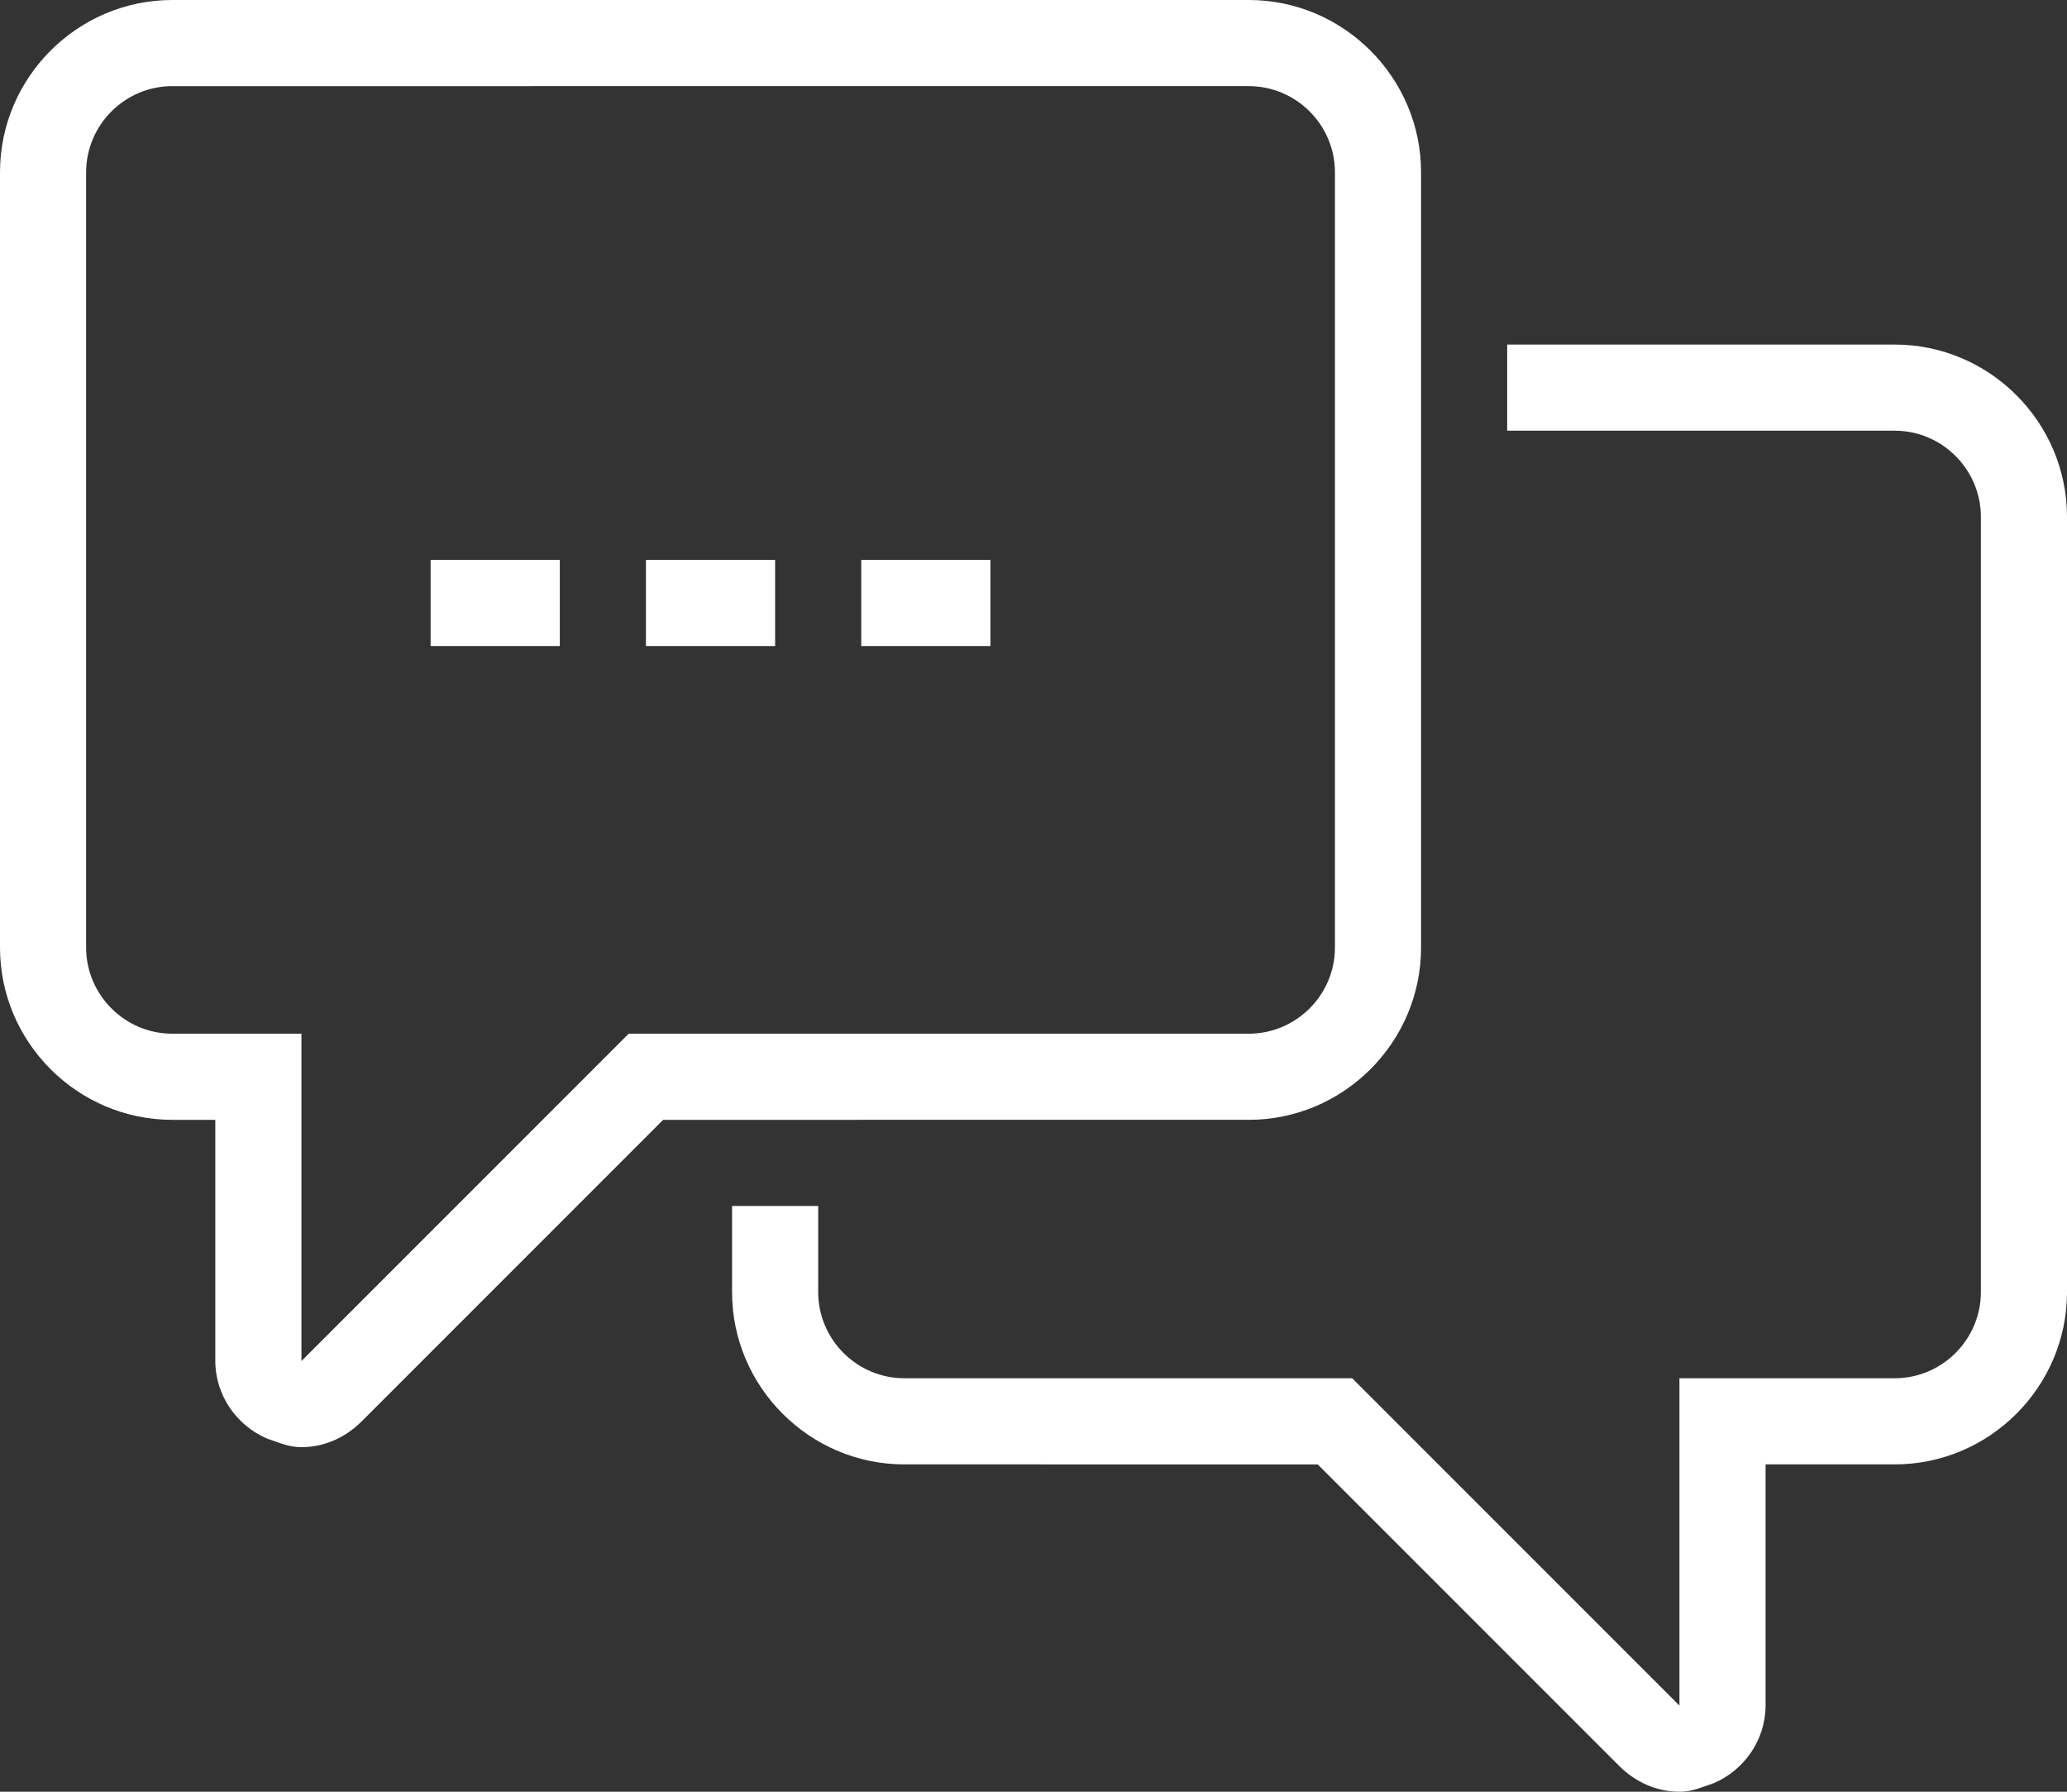
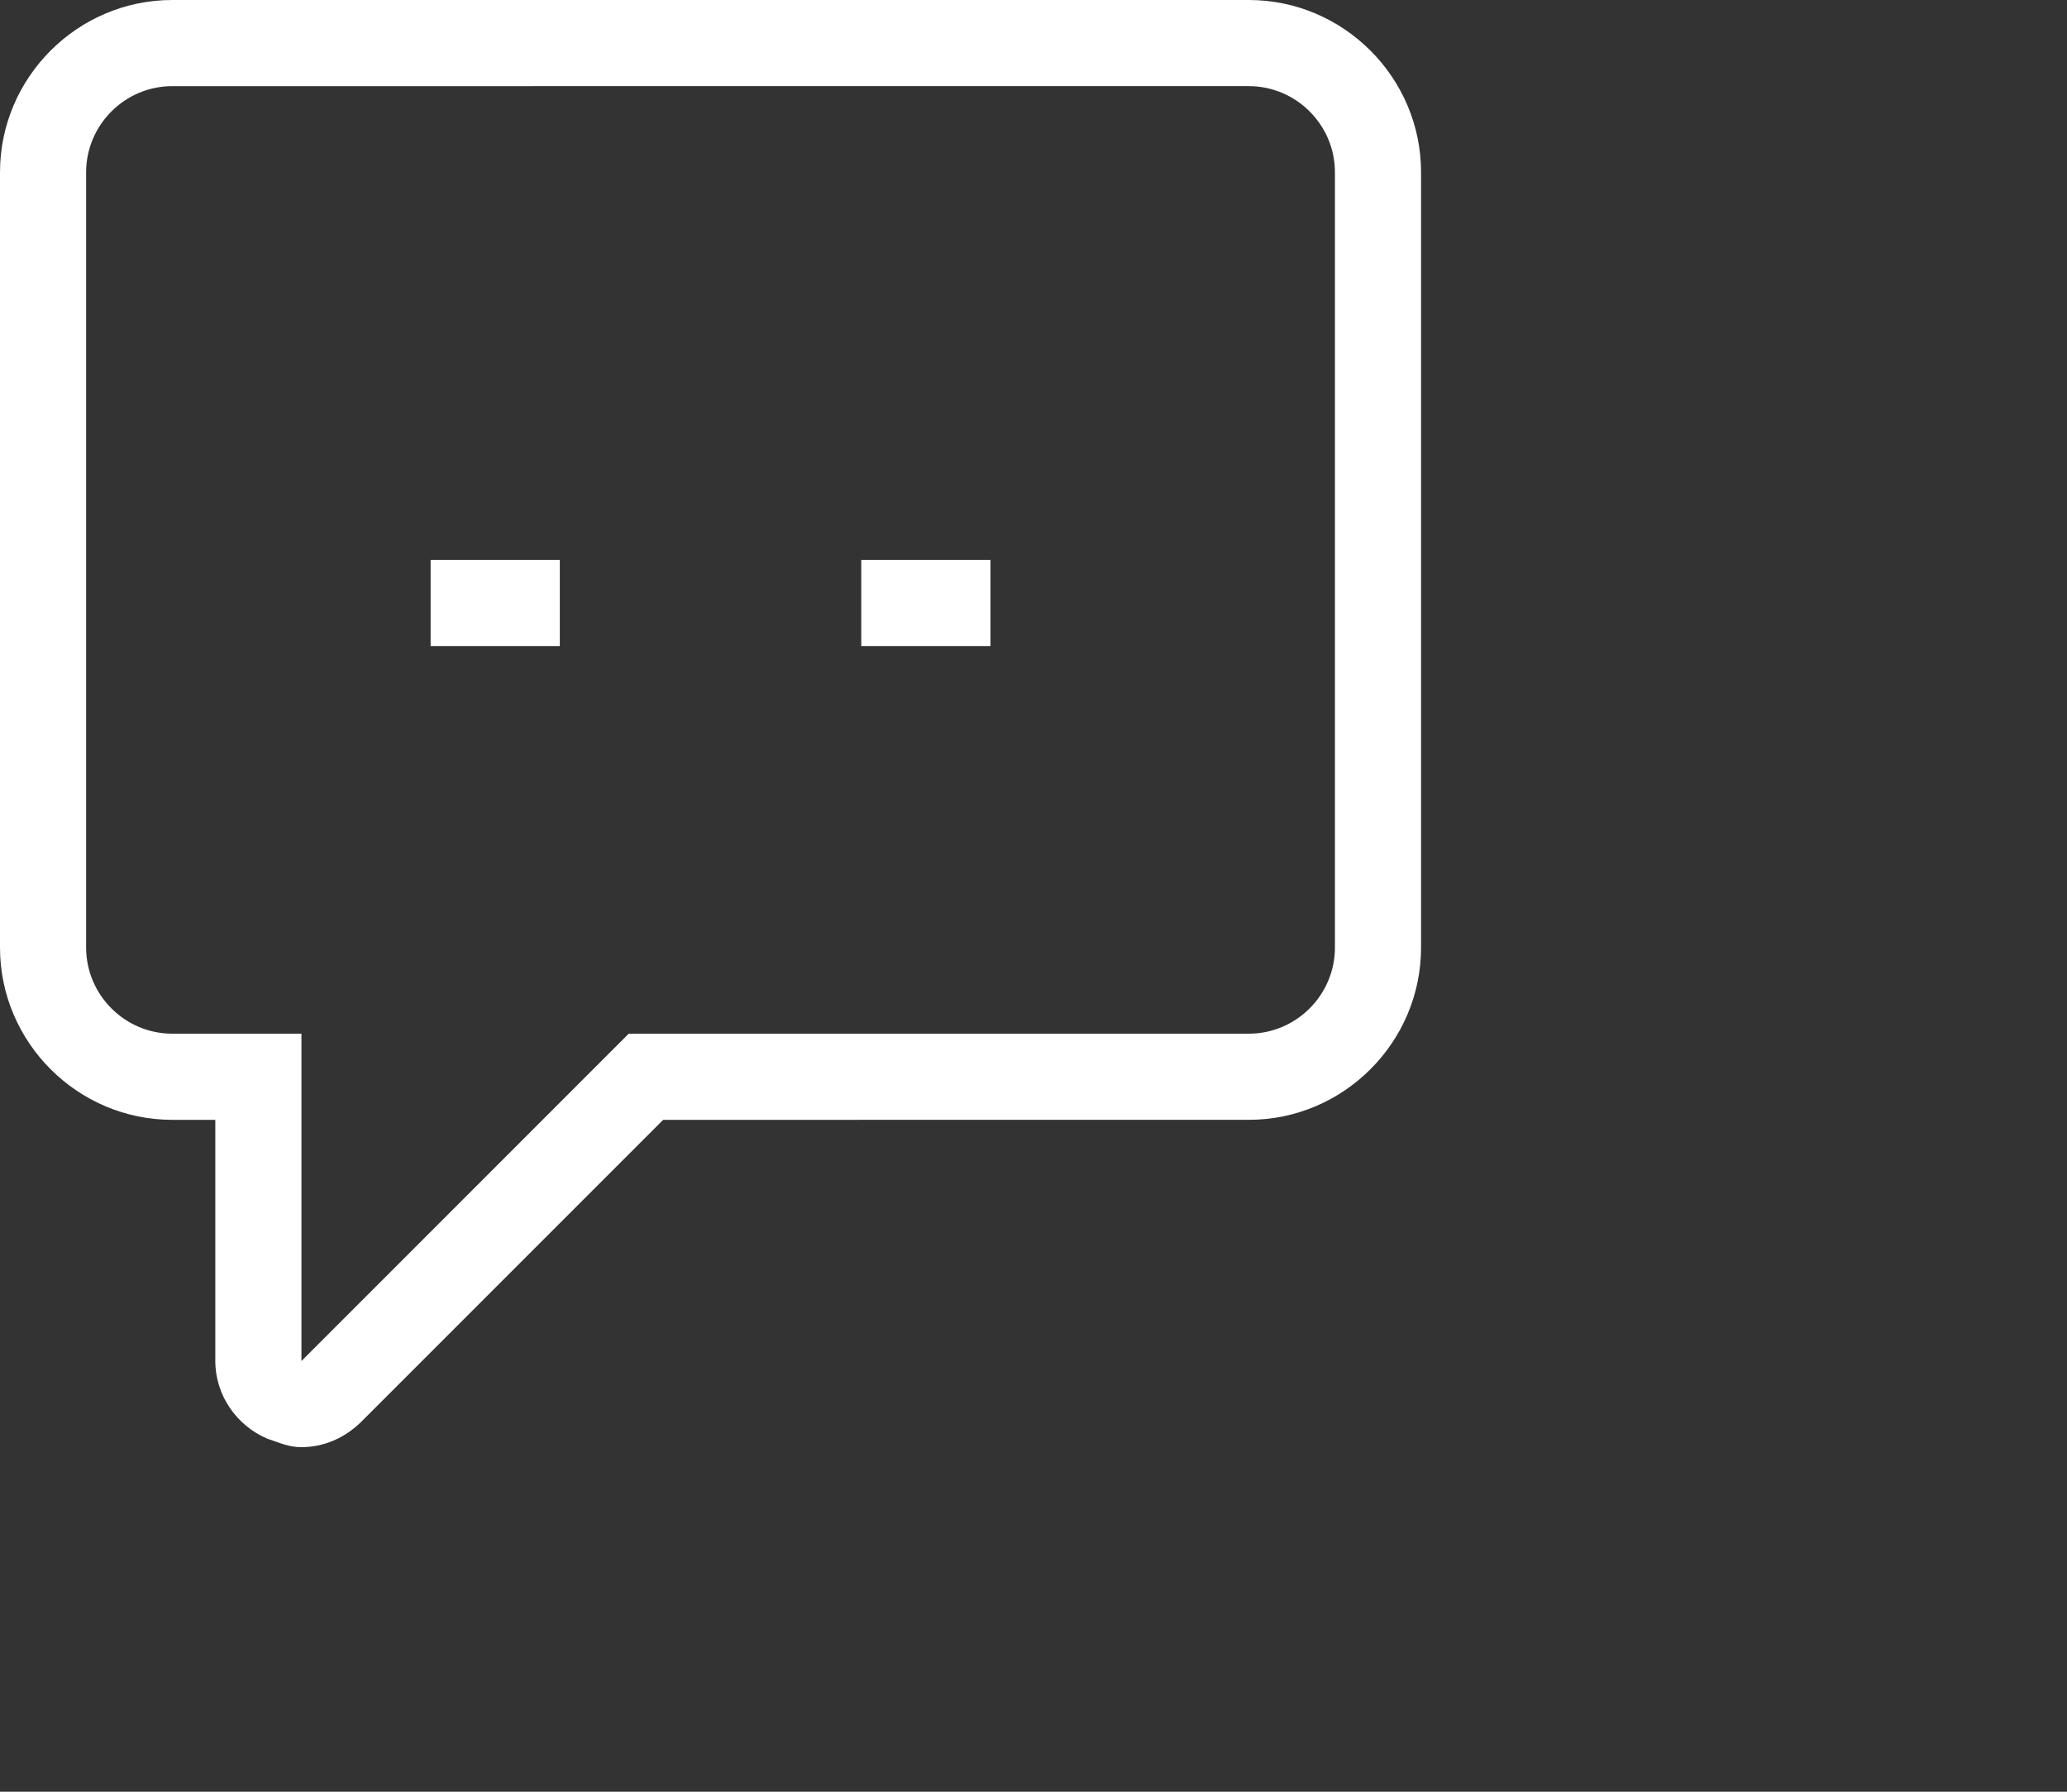
<svg xmlns="http://www.w3.org/2000/svg" version="1.1" id="レイヤー_1" x="0px" y="0px" viewBox="0 0 48 41.6" style="enable-background:new 0 0 48 41.6;" xml:space="preserve">
  <rect x="0" y="0" width="48" height="41.6" fill="#333333" stroke="none" />
  <style type="text/css">
	.st0{fill:#FFFFFF;}
</style>
  <g id="レイヤー_2_1_">
    <g id="icons">
      <path class="st0" d="M7,33.6c-0.3,0-0.5-0.1-0.8-0.2c-0.7-0.3-1.2-1-1.2-1.8V26H4c-2.2,0-4-1.8-4-4V4c0-2.2,1.8-4,4-4h25    c2.2,0,4,1.8,4,4v18c0,2.2-1.8,4-4,4H15.4l-7,7C8,33.4,7.5,33.6,7,33.6z M4,2C2.9,2,2,2.9,2,4v18c0,1.1,0.9,2,2,2h3v7.6l7.6-7.6    H29c1.1,0,2-0.9,2-2V4c0-1.1-0.9-2-2-2H4z" />
-       <path class="st0" d="M39,41.6c-0.5,0-1-0.2-1.4-0.6l-7-7H21c-2.2,0-4-1.8-4-4v-2h2v2c0,1.1,0.9,2,2,2h10.4l7.6,7.6V32h5    c1.1,0,2-0.9,2-2V12c0-1.1-0.9-2-2-2h-9V8h9c2.2,0,4,1.8,4,4v18c0,2.2-1.8,4-4,4h-3v5.6c0,0.8-0.5,1.5-1.2,1.8    C39.5,41.5,39.3,41.6,39,41.6z" />
      <rect x="10" y="13" class="st0" width="3" height="2" />
-       <rect x="15" y="13" class="st0" width="3" height="2" />
      <rect x="20" y="13" class="st0" width="3" height="2" />
    </g>
  </g>
</svg>